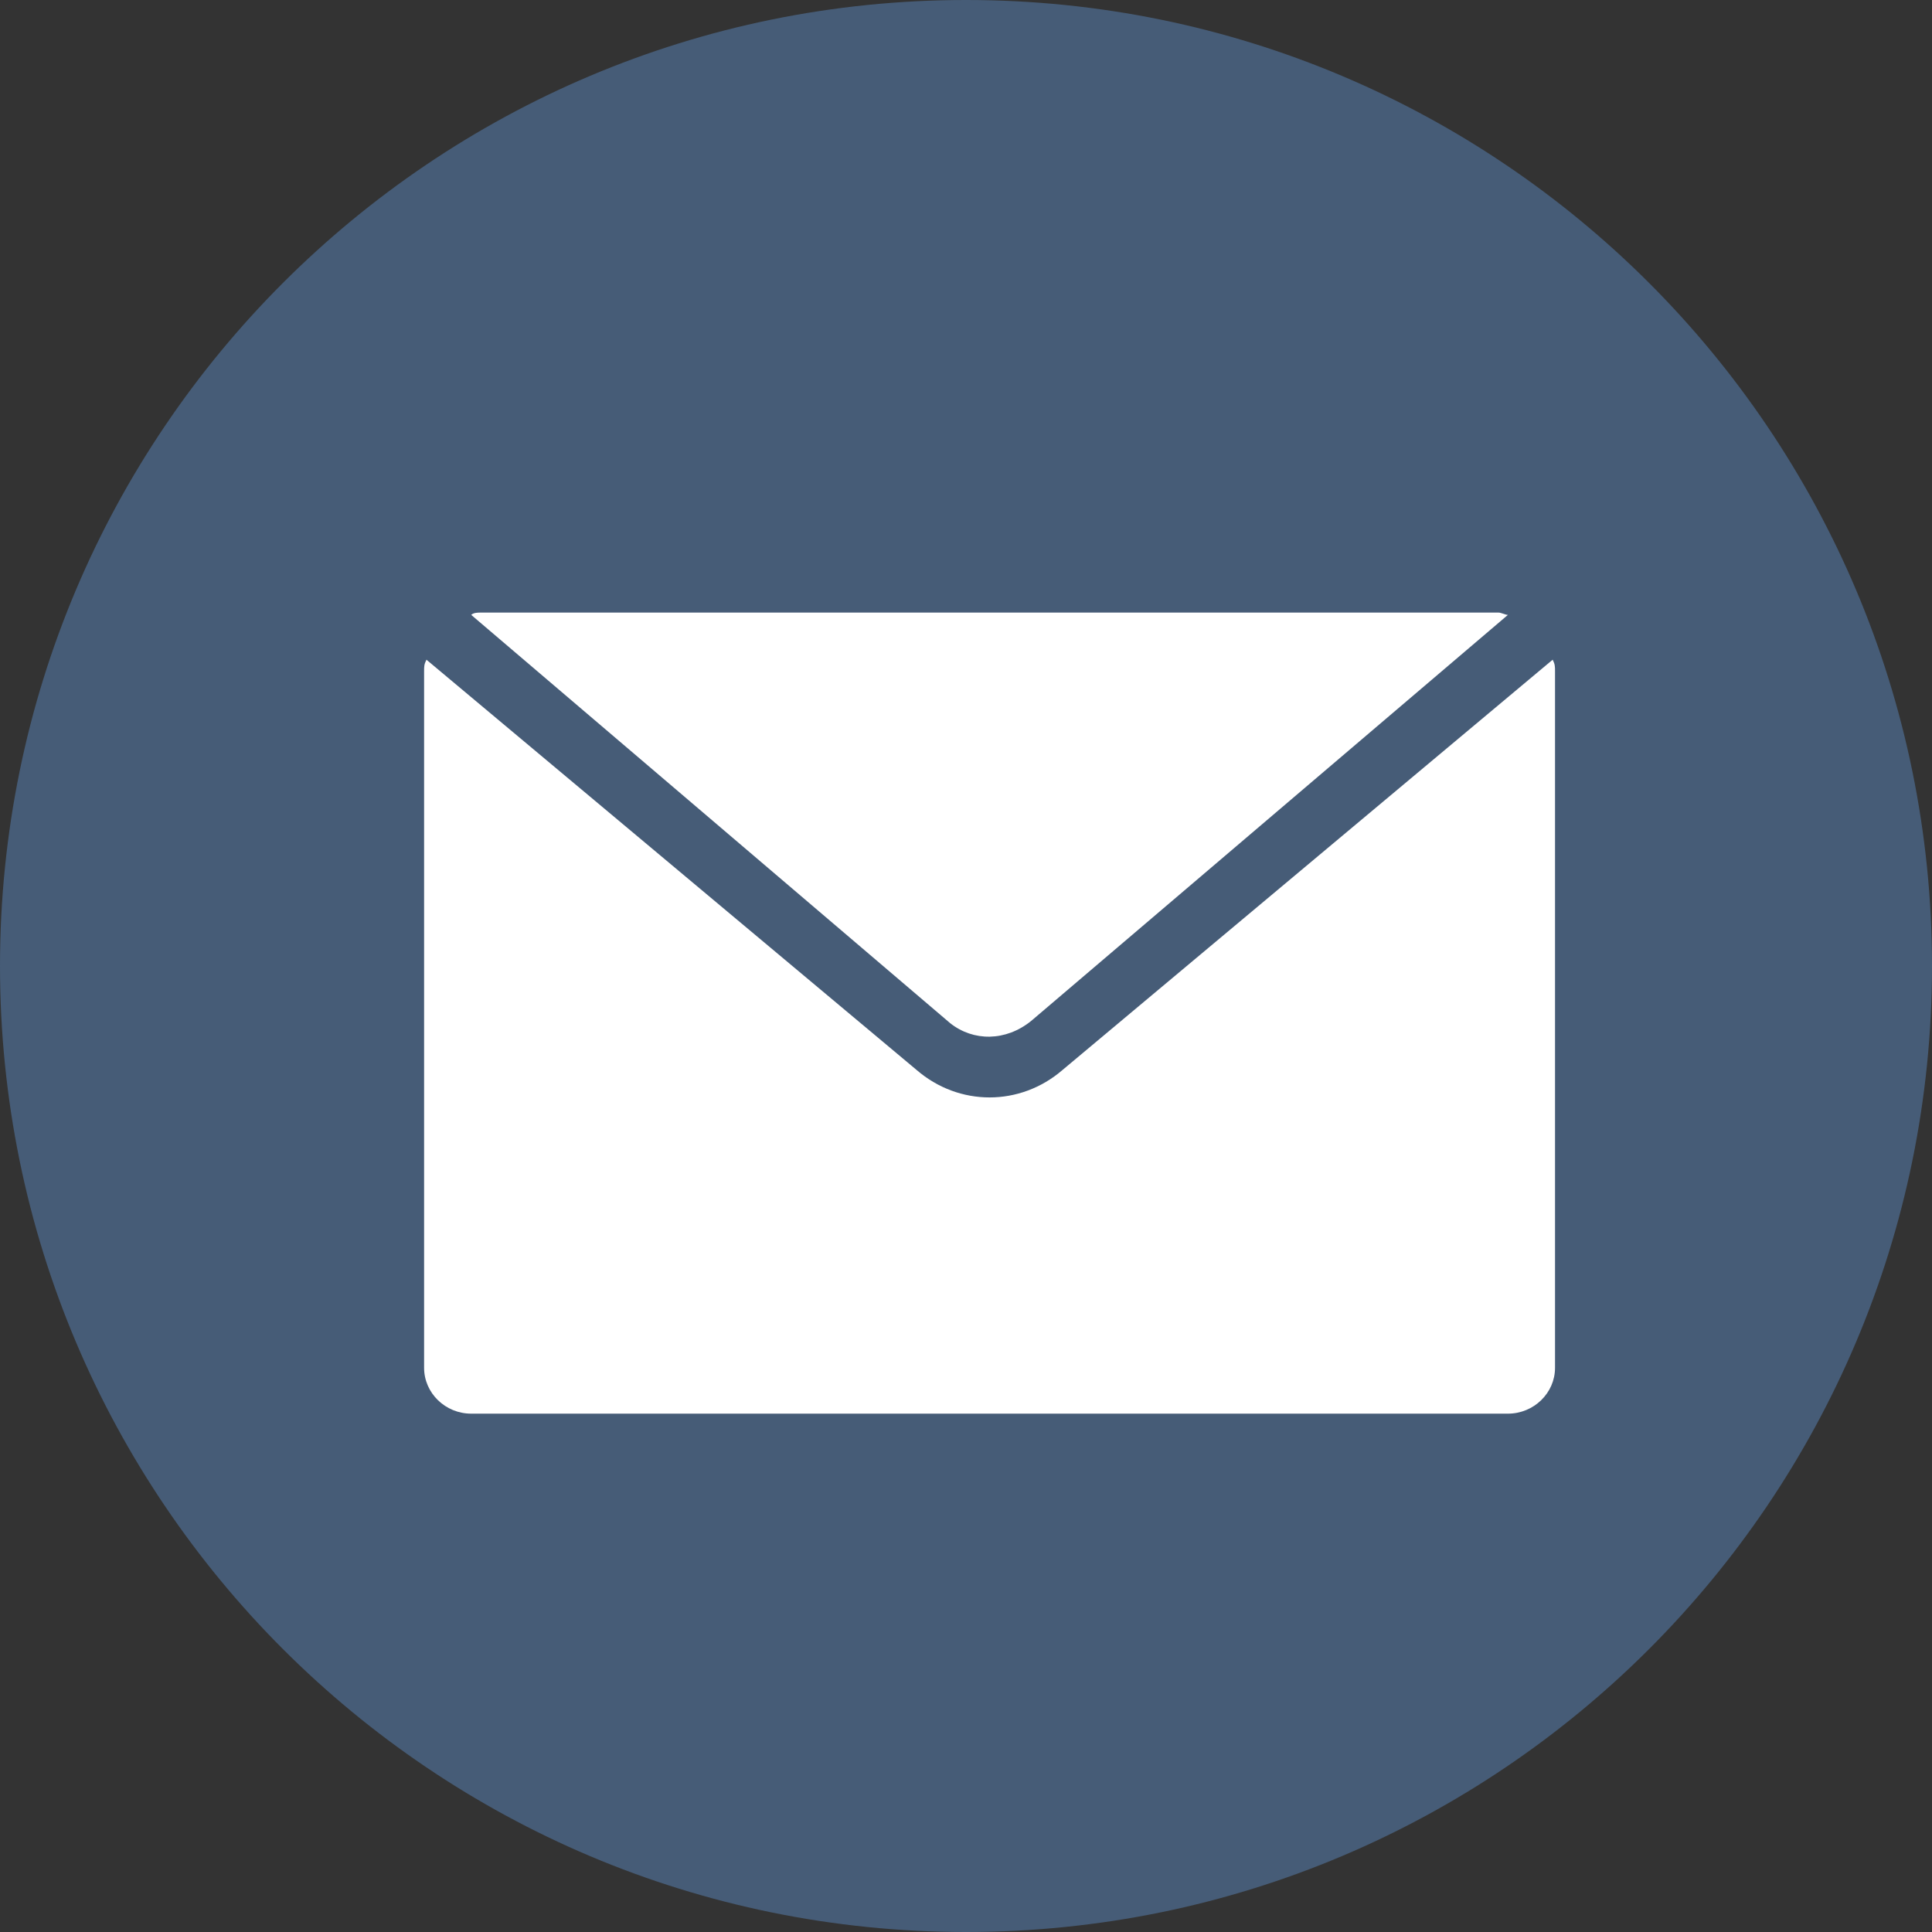
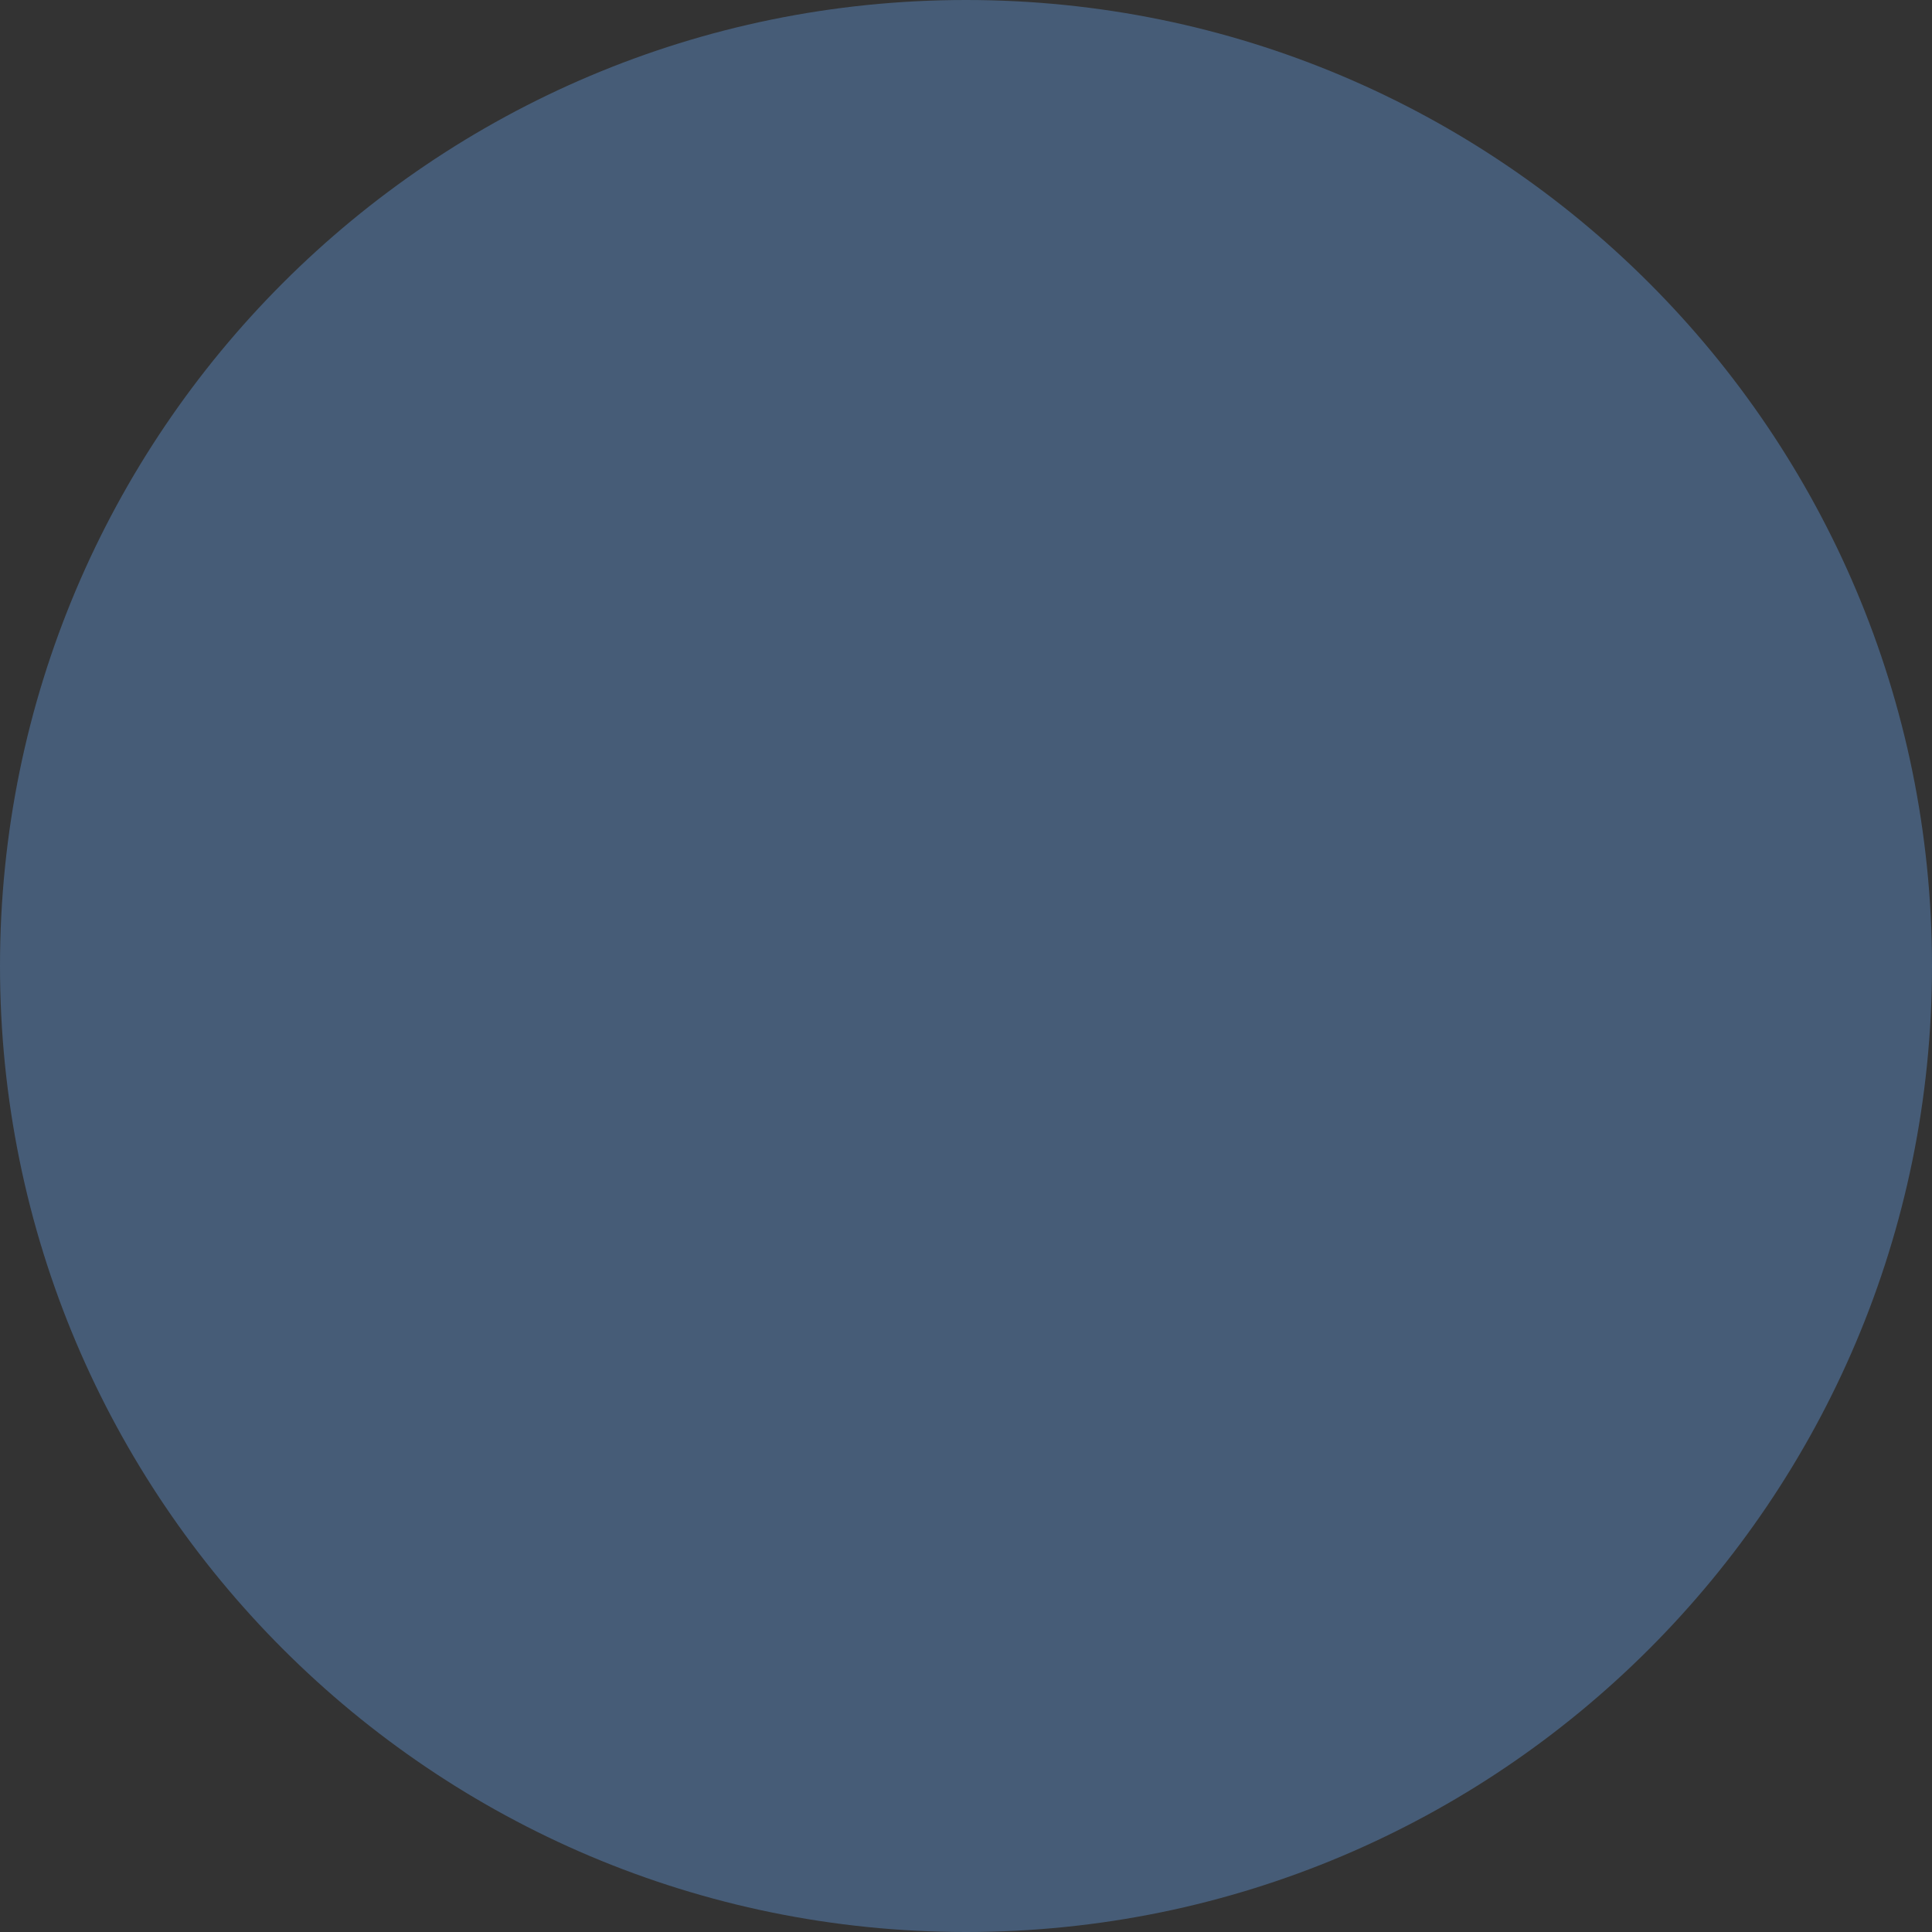
<svg xmlns="http://www.w3.org/2000/svg" width="41" height="41" viewBox="0 0 41 41" fill="none">
  <rect x="0" y="0" width="41" height="41" fill="#333333" stroke="none" />
  <path fill-rule="evenodd" clip-rule="evenodd" d="M20.5 41C31.822 41 41 31.822 41 20.5C41 9.178 31.822 0 20.5 0C9.178 0 0 9.178 0 20.5C0 31.822 9.178 41 20.5 41Z" fill="#465C77" />
-   <path d="M21.884 21.665L32 13.049C31.951 13.049 31.853 13 31.804 13H10.196C10.147 13 10.049 13 10 13.049L20.165 21.714C20.656 22.103 21.344 22.103 21.884 21.665Z" fill="white" />
-   <path d="M32.95 14L22.55 22.705C22.1 23.094 21.55 23.289 21 23.289C20.45 23.289 19.9 23.094 19.45 22.705L9.05 14C9 14.097 9 14.146 9 14.243V29.027C9 29.562 9.45 30 10 30H32C32.55 30 33 29.562 33 29.027V14.243C33 14.146 33 14.097 32.95 14Z" fill="white" />
</svg>